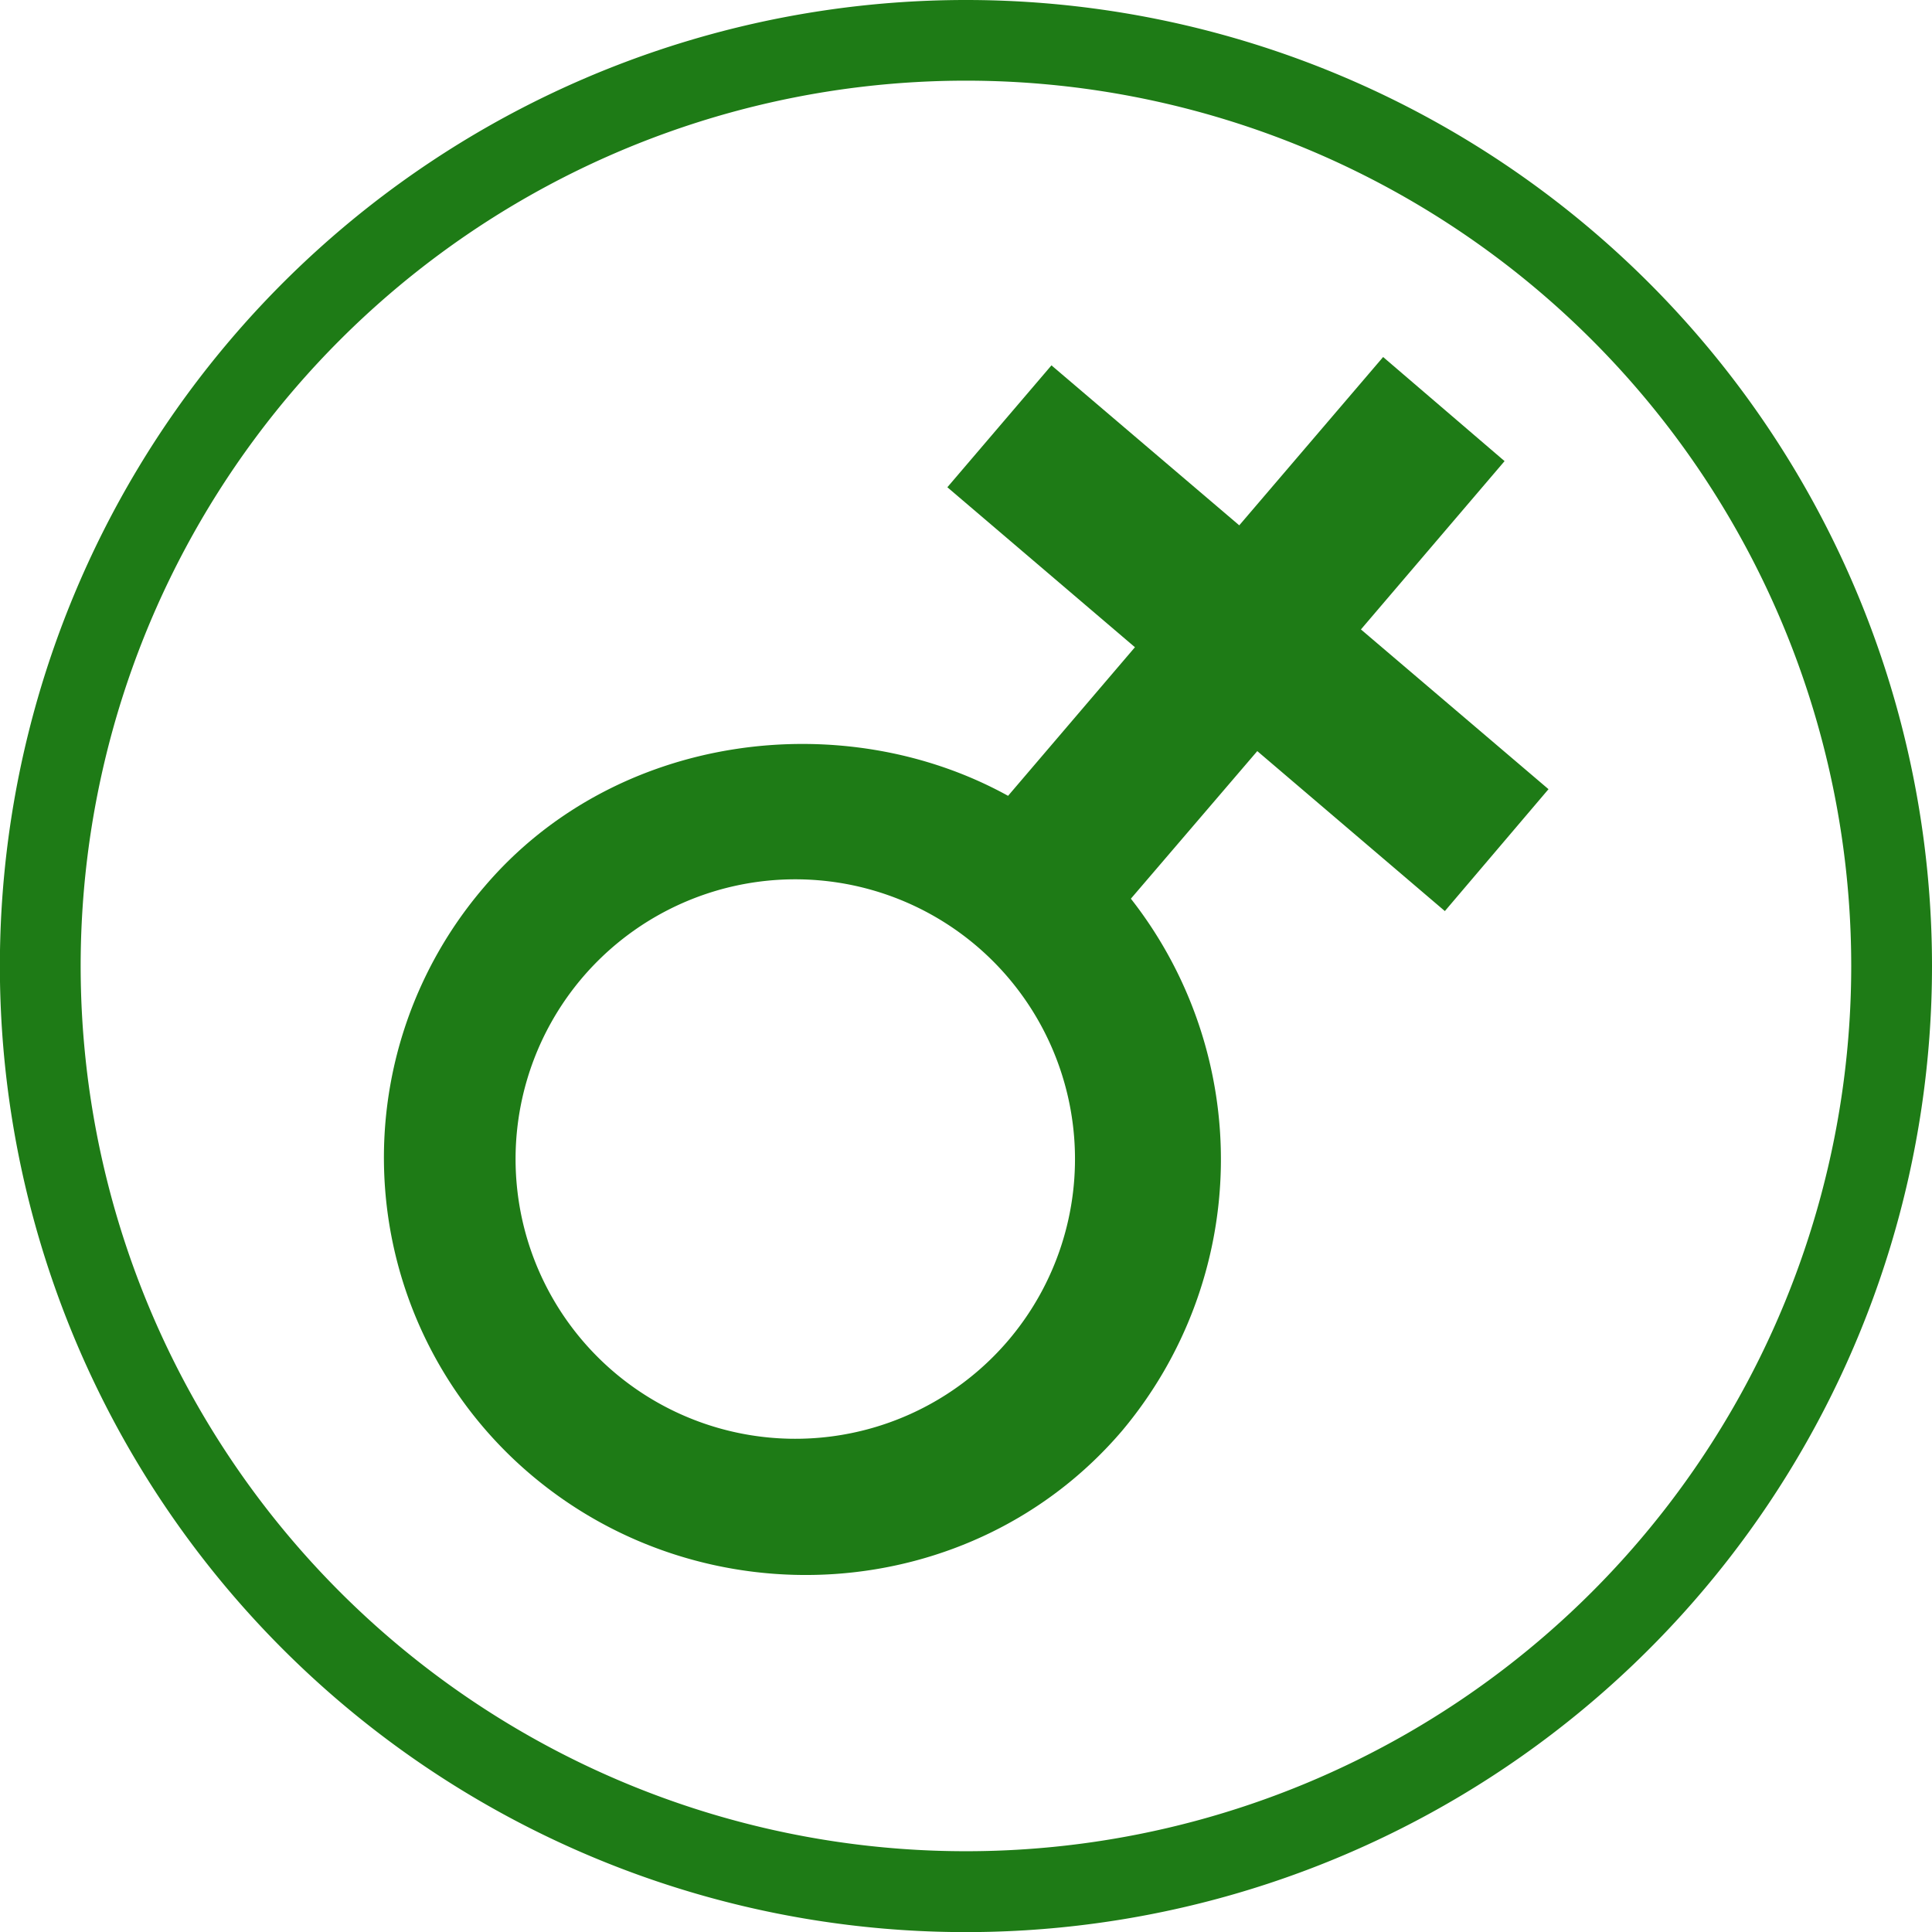
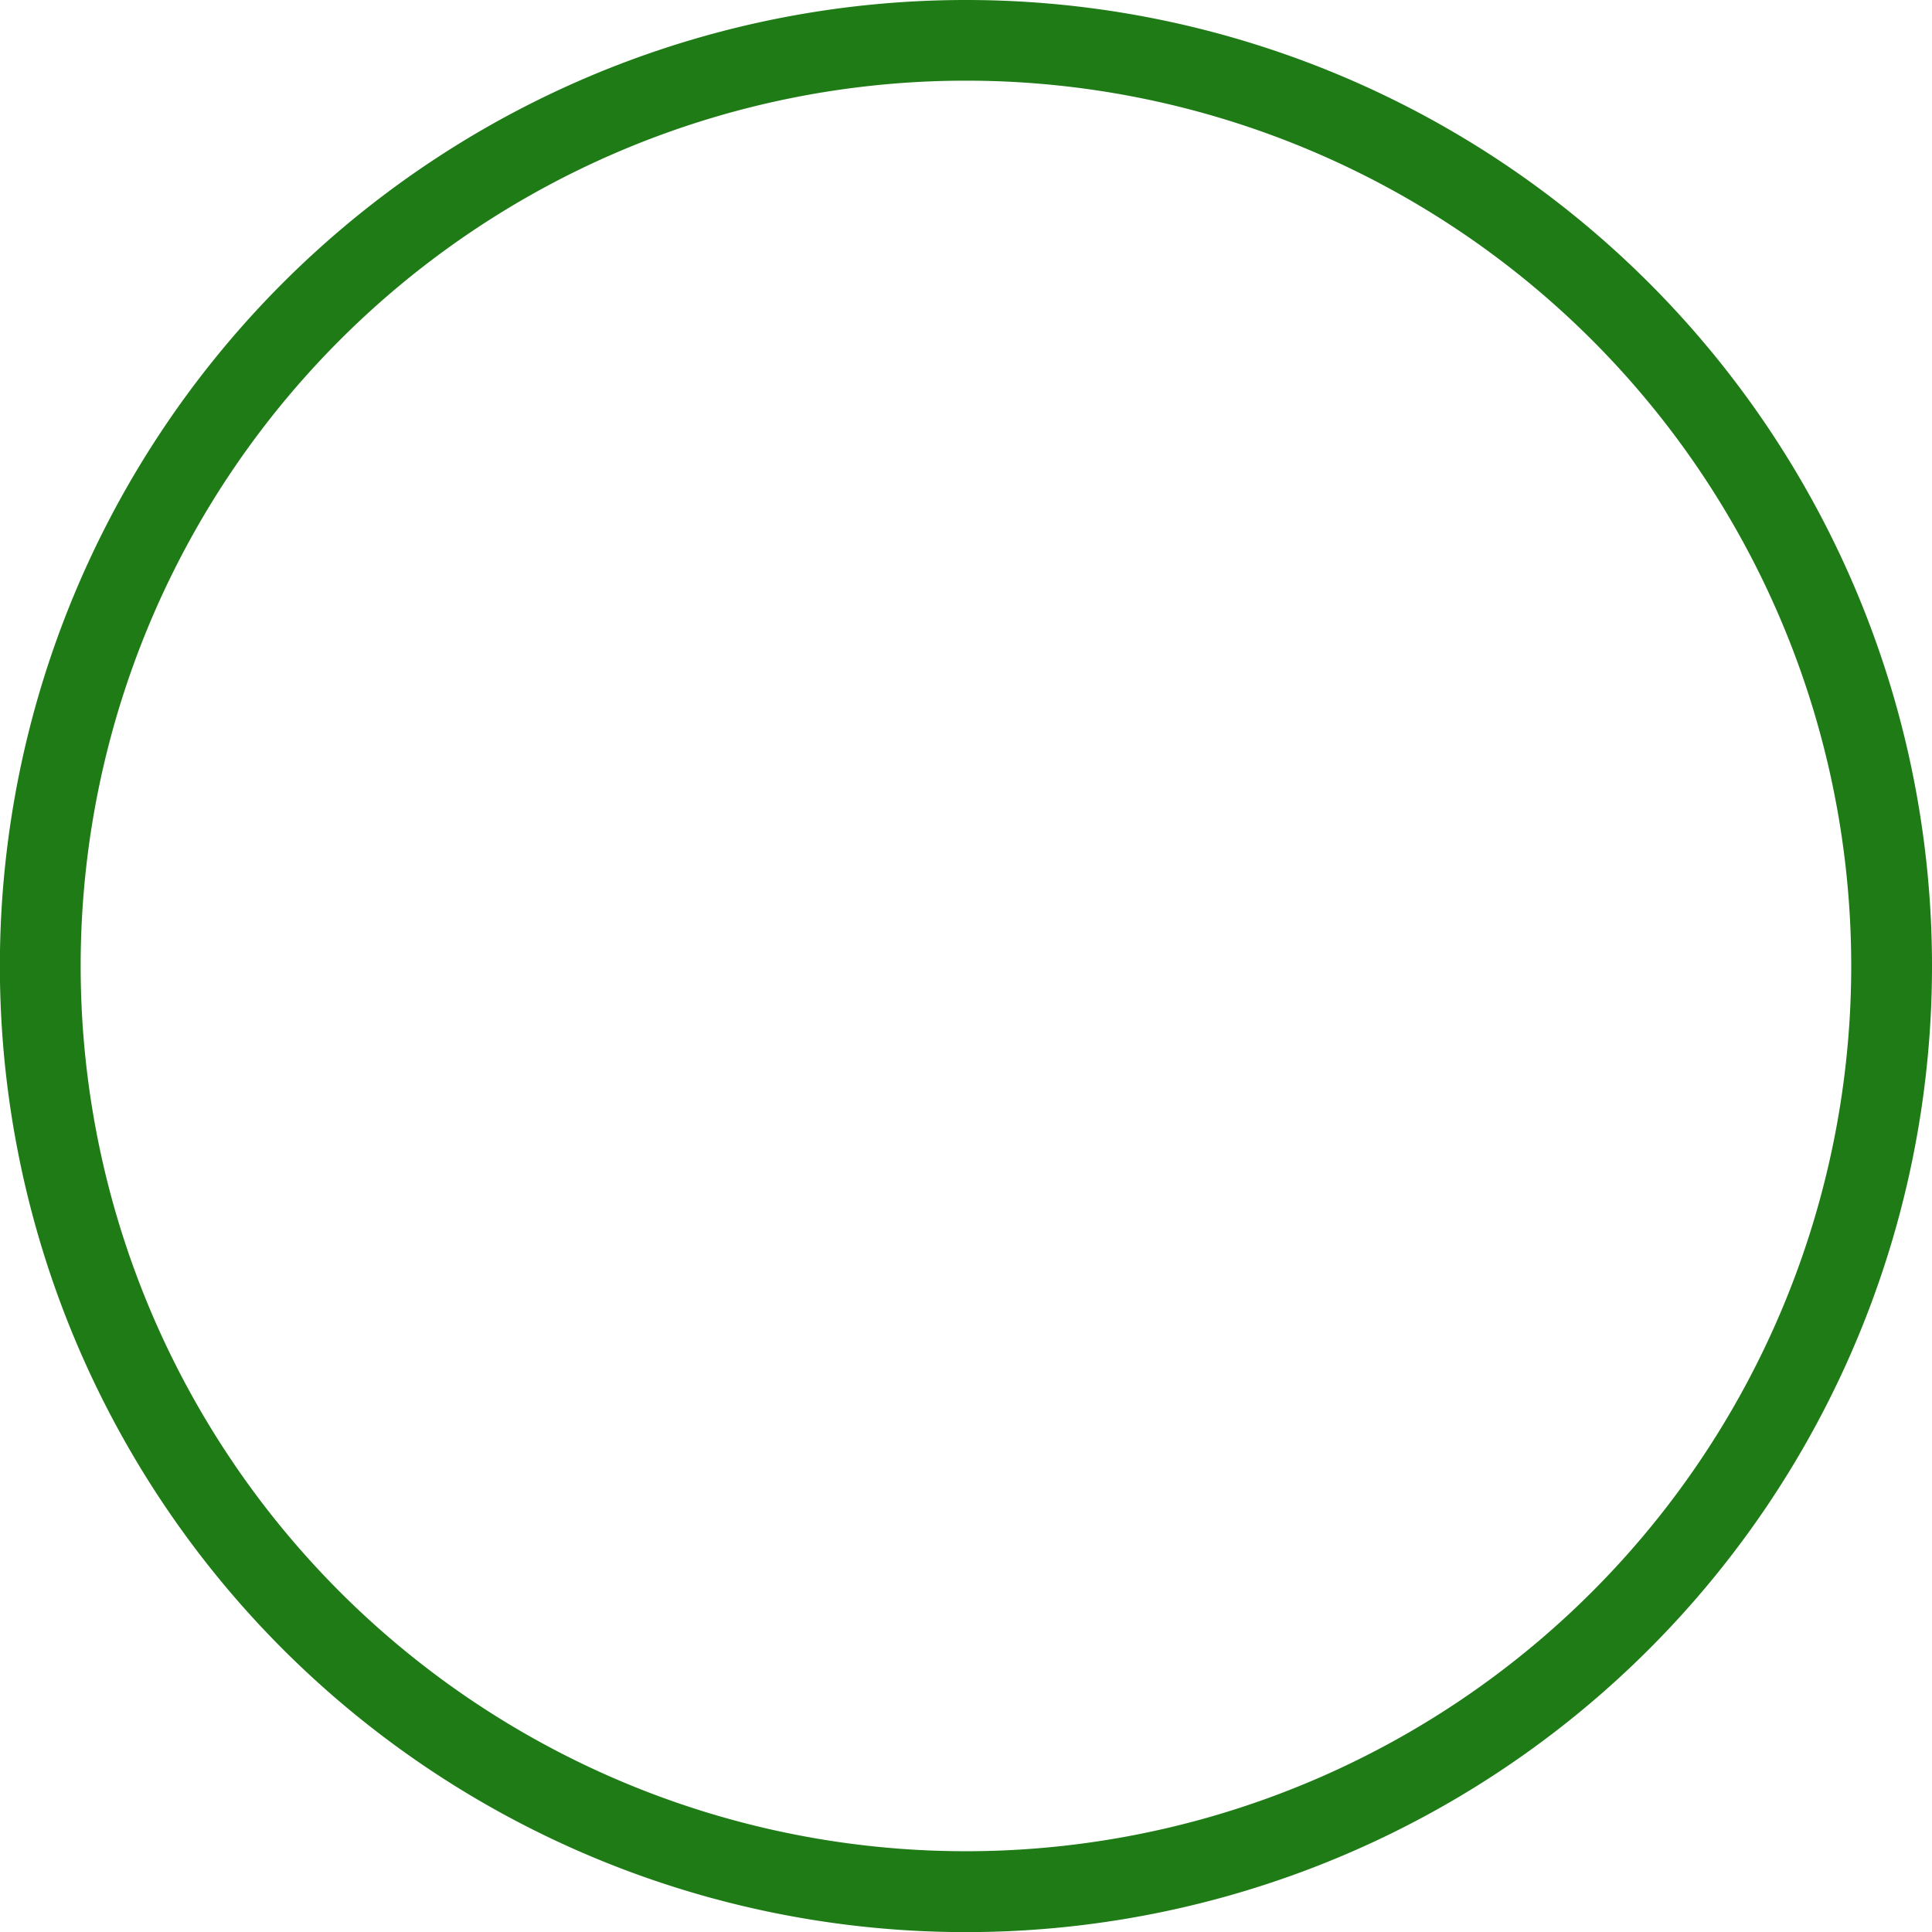
<svg xmlns="http://www.w3.org/2000/svg" id="Layer_1" data-name="Layer 1" viewBox="0 0 171.49 171.49">
  <defs>
    <style>.cls-1{fill:#1e7b16;}</style>
  </defs>
  <path class="cls-1" d="M85.75,0a85.75,85.75,0,1,0,85.74,85.75A85.75,85.75,0,0,0,85.75,0Zm0,164.32a78.58,78.58,0,1,1,78.57-78.57A78.58,78.58,0,0,1,85.75,164.32Z" transform="translate(0)" />
-   <path class="cls-1" d="M122.77,31.69,110,46.63,93.33,32.43,84.09,43.25l16.65,14.2L89.48,70.64C74.89,62.58,54.65,65,43,78.7a36.88,36.88,0,0,0,4,52.09C62.53,144.06,86.32,142.57,99.6,127a37.48,37.48,0,0,0,.78-47.23l11.22-13.1,16.65,14.2,9.2-10.82L120.8,55.87l12.75-14.94ZM89.48,119a24.83,24.83,0,1,1-2.76-35A24.84,24.84,0,0,1,89.48,119Z" transform="translate(0)" />
</svg>